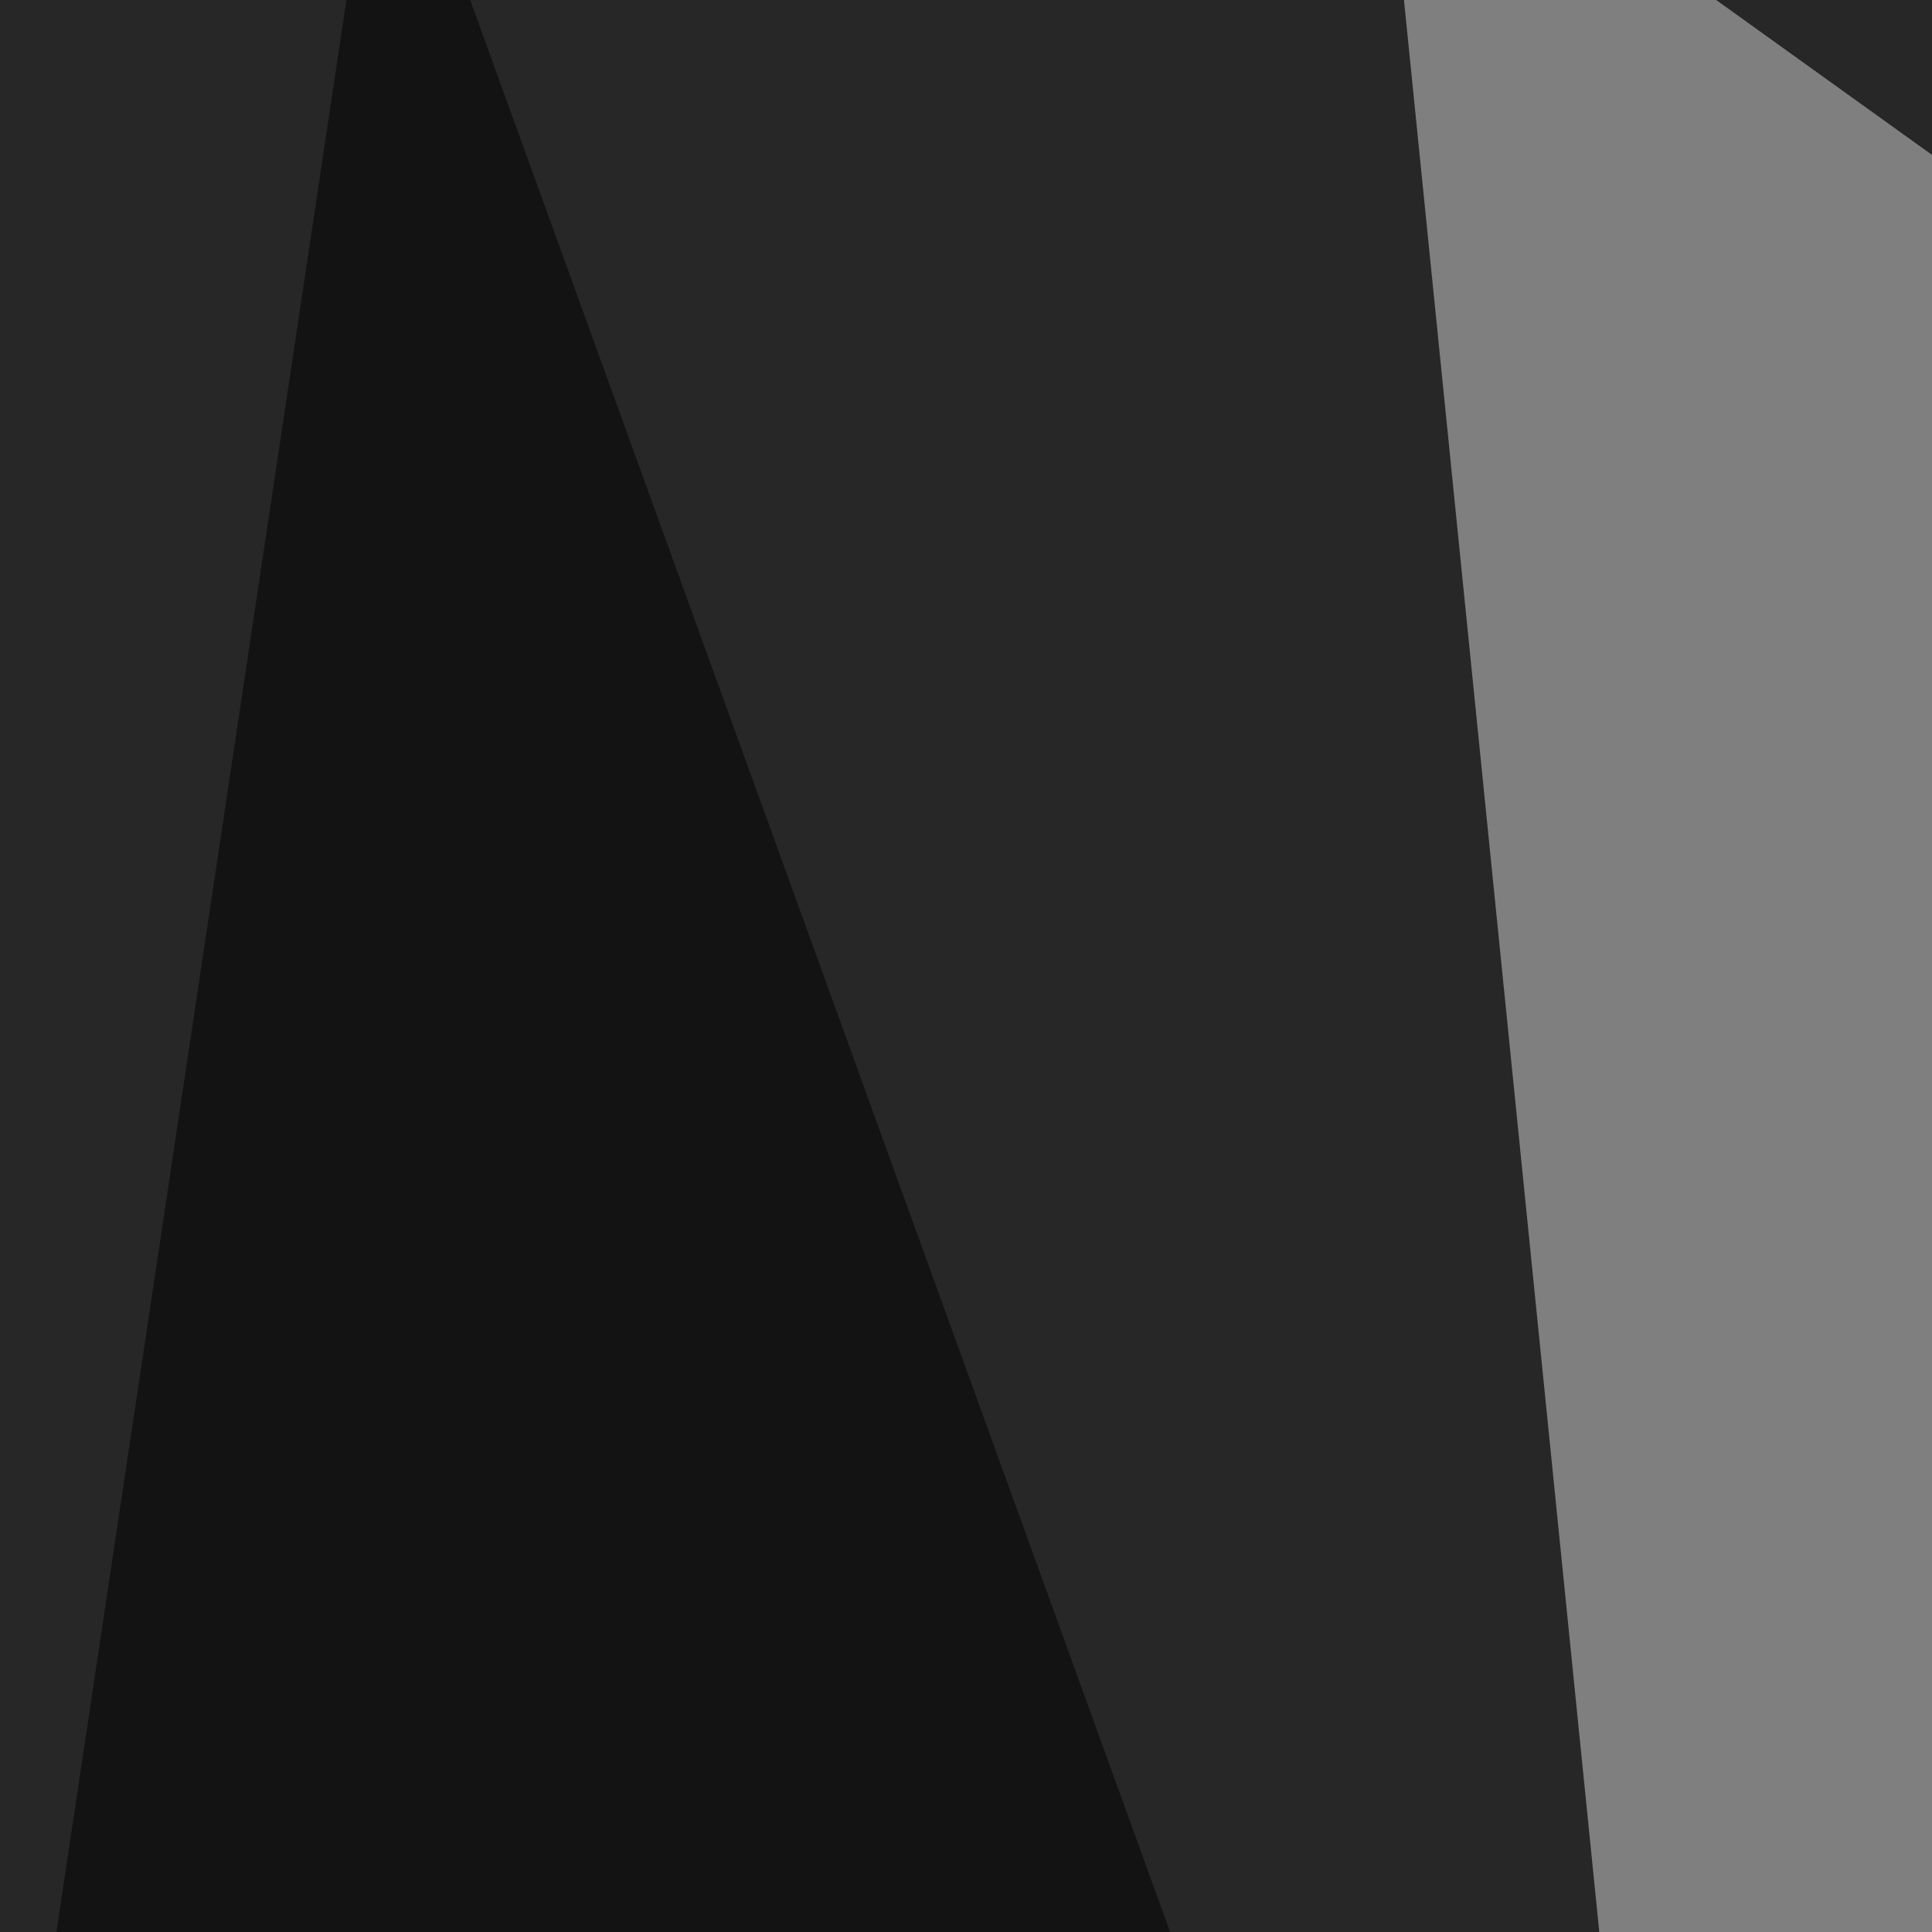
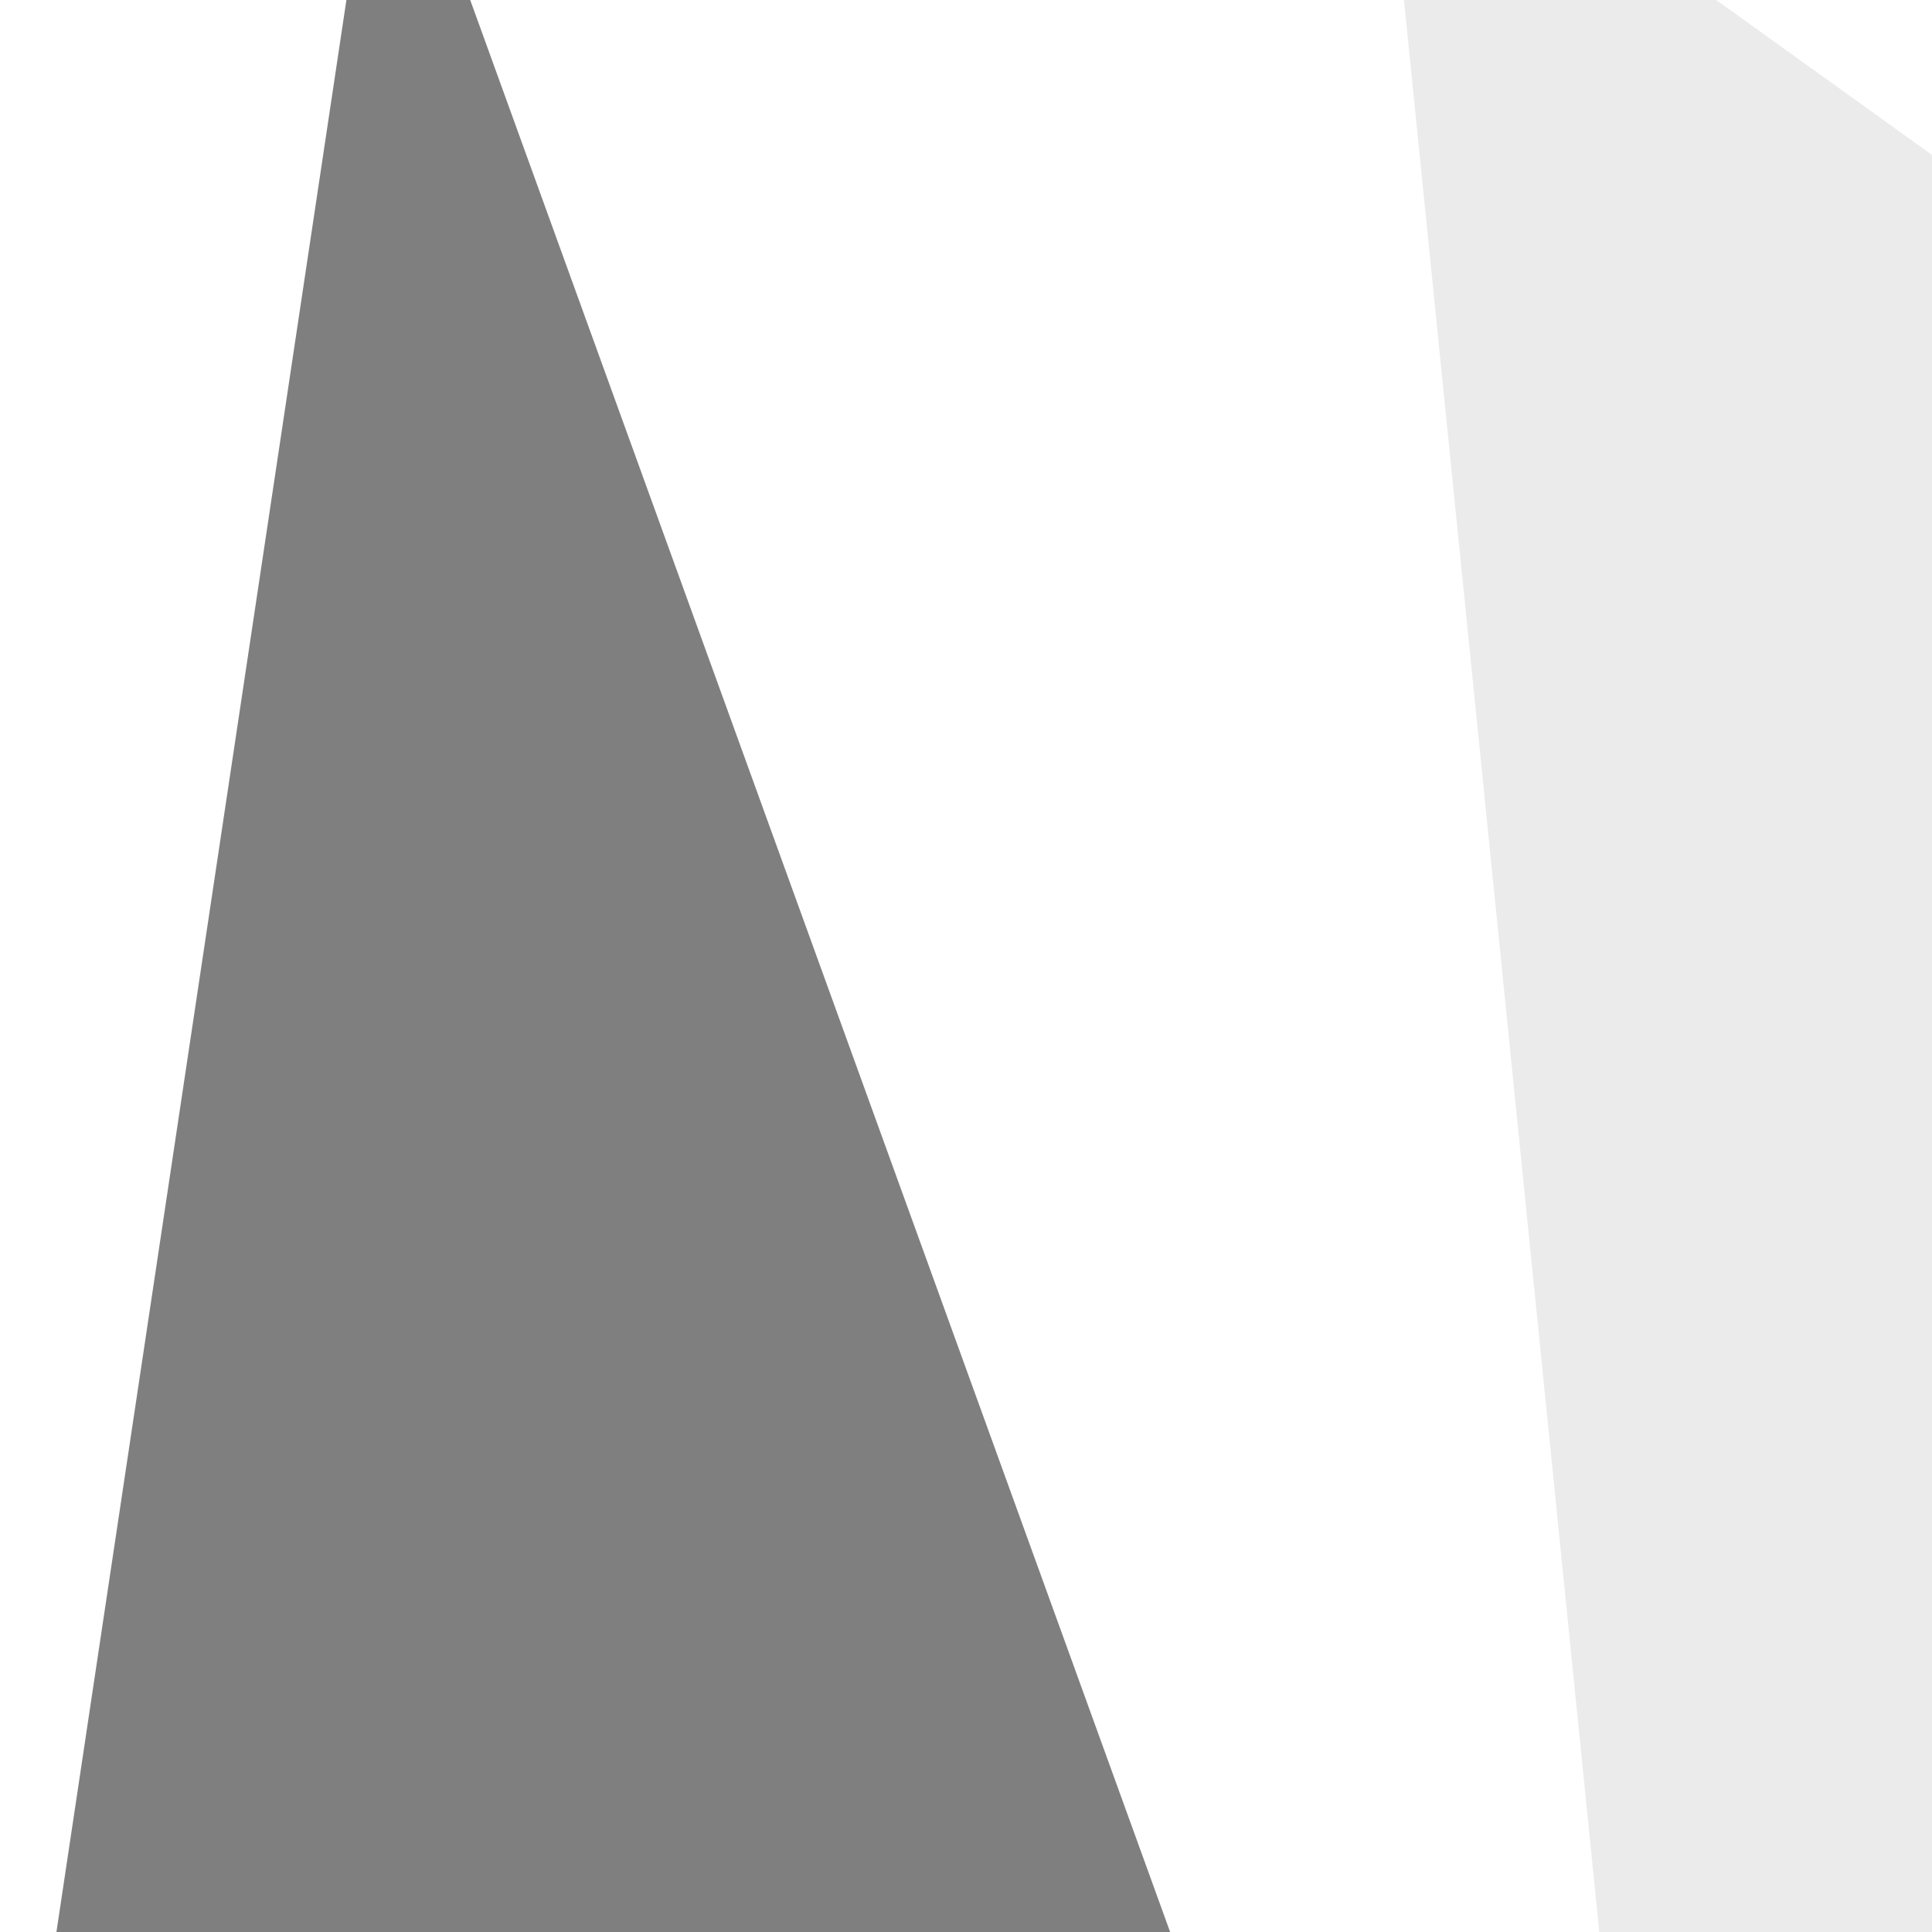
<svg xmlns="http://www.w3.org/2000/svg" width="363" height="363">
  <filter id="a">
    <feGaussianBlur stdDeviation="55" />
  </filter>
-   <rect width="100%" height="100%" fill="#272727" />
  <g filter="url(#a)">
    <g fill-opacity=".5">
-       <path fill="#d9d9d9" d="M344.2 795.4l-85-840.8L581.6 186z" />
+       <path fill="#d9d9d9" d="M344.2 795.4l-85-840.8L581.6 186" />
      <path d="M482-45.4l134.7 840.8L795.4 19z" />
-       <path fill="#fff" d="M429.2 619.6L520 567l5.9-272.5z" />
      <path d="M376.5 795.4l-422-58.6L71.9-45.4z" />
    </g>
  </g>
</svg>